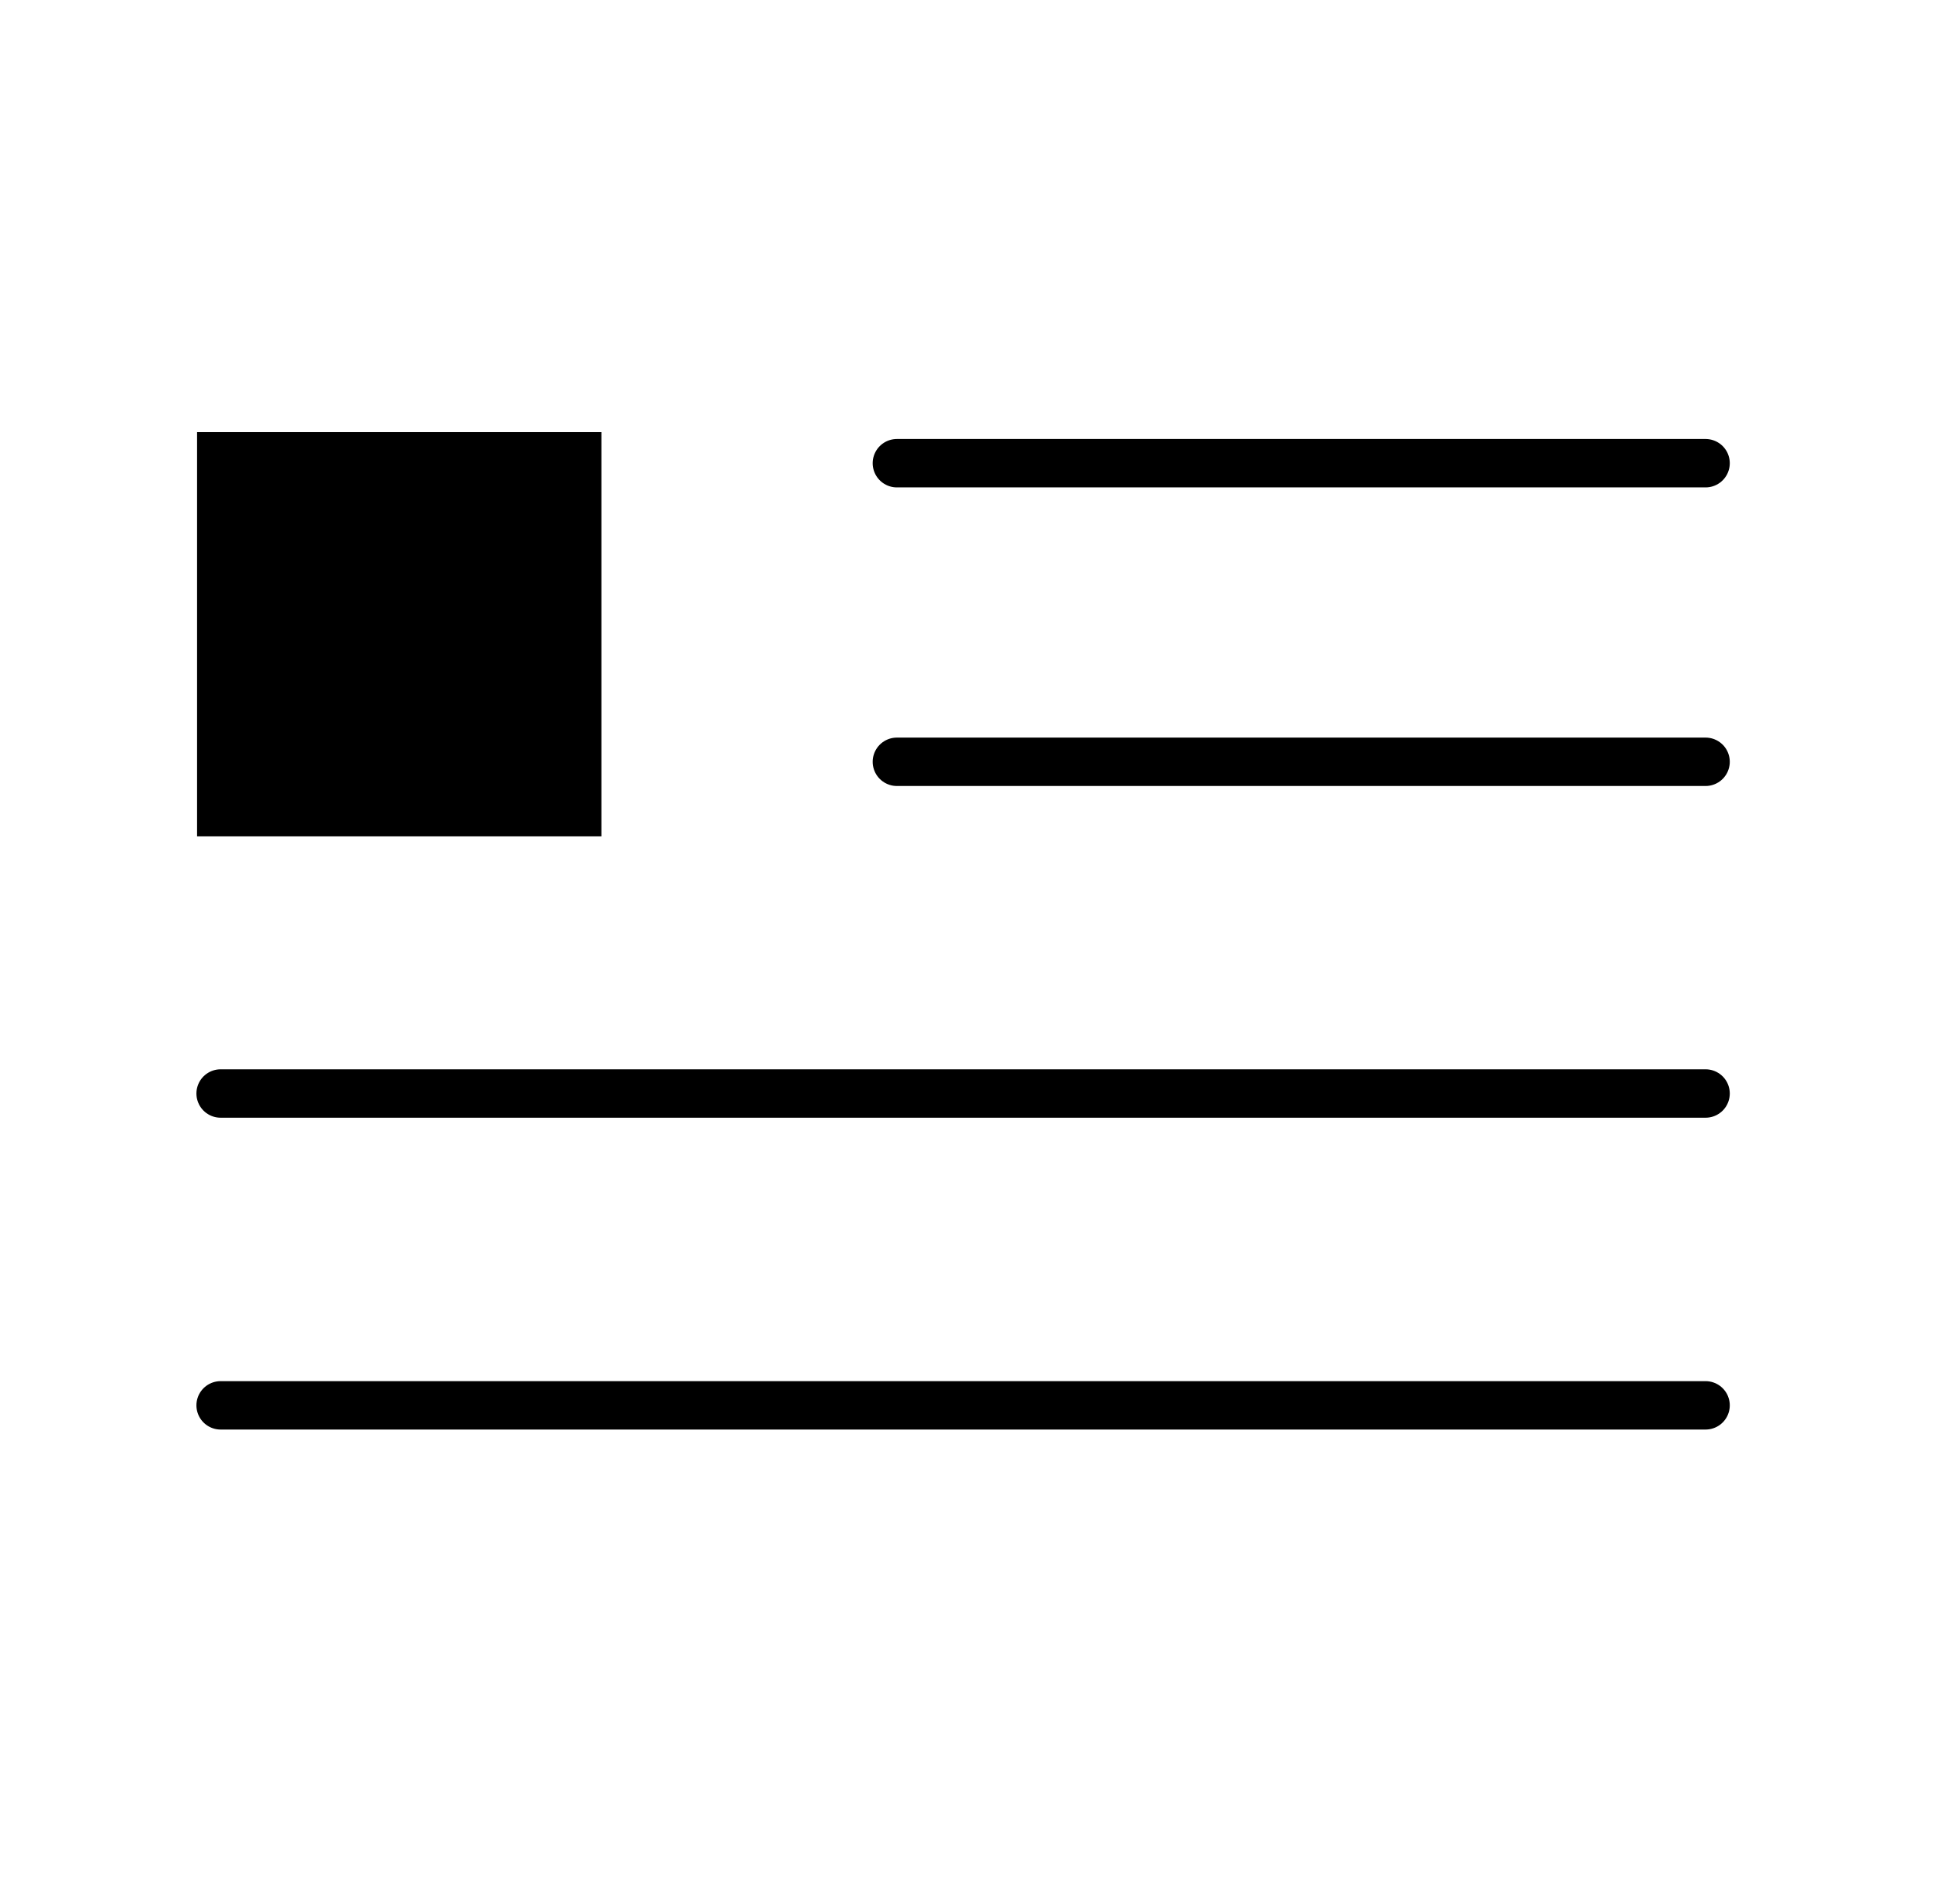
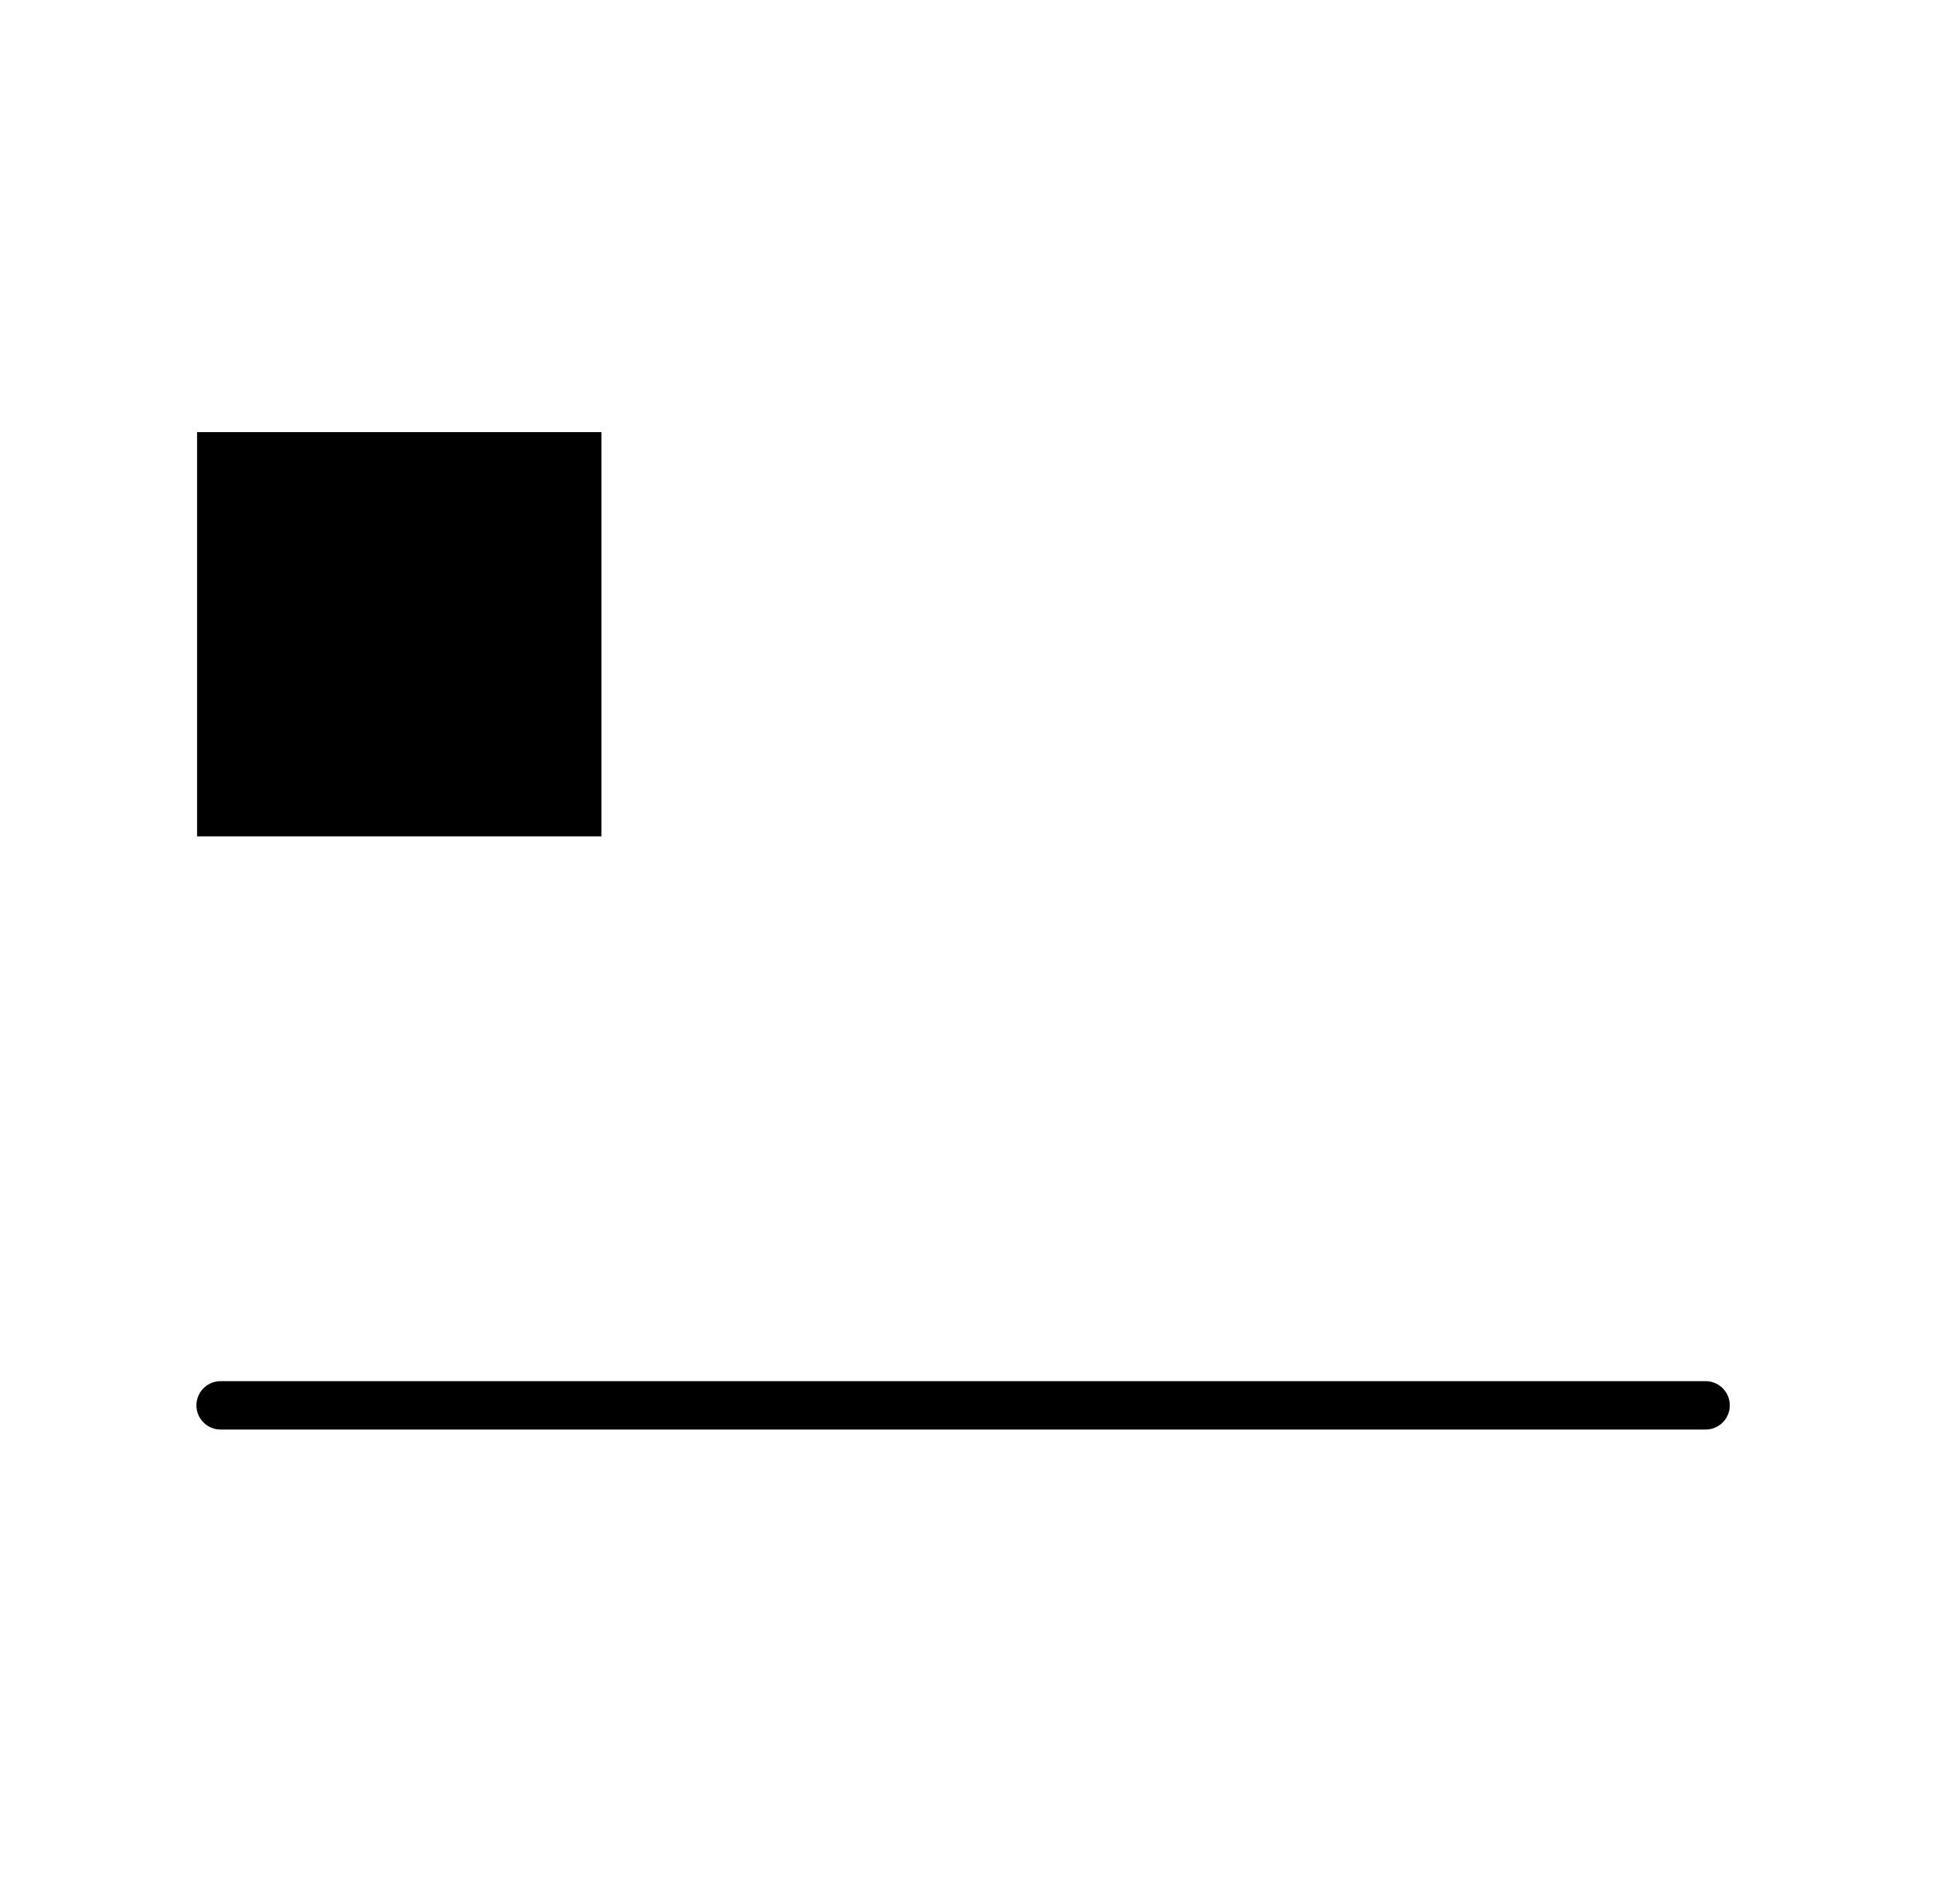
<svg xmlns="http://www.w3.org/2000/svg" viewBox="0 0 659.22 649.53">
  <rect fill="currentColor" x="67.21" y="147.4" width="137.89" height="137.89" />
-   <line fill="none" stroke="currentColor" stroke-linecap="round" stroke-miterlimit="10" stroke-width="16.51px" x1="305.87" y1="158" x2="581.66" y2="158" />
-   <line fill="none" stroke="currentColor" stroke-linecap="round" stroke-miterlimit="10" stroke-width="16.51px" x1="305.87" y1="259.85" x2="581.66" y2="259.85" />
-   <line fill="none" stroke="currentColor" stroke-linecap="round" stroke-miterlimit="10" stroke-width="16.51px" x1="75.24" y1="373" x2="581.66" y2="373" />
  <line fill="none" stroke="currentColor" stroke-linecap="round" stroke-miterlimit="10" stroke-width="16.51px" x1="75.24" y1="479.37" x2="581.66" y2="479.37" />
</svg>